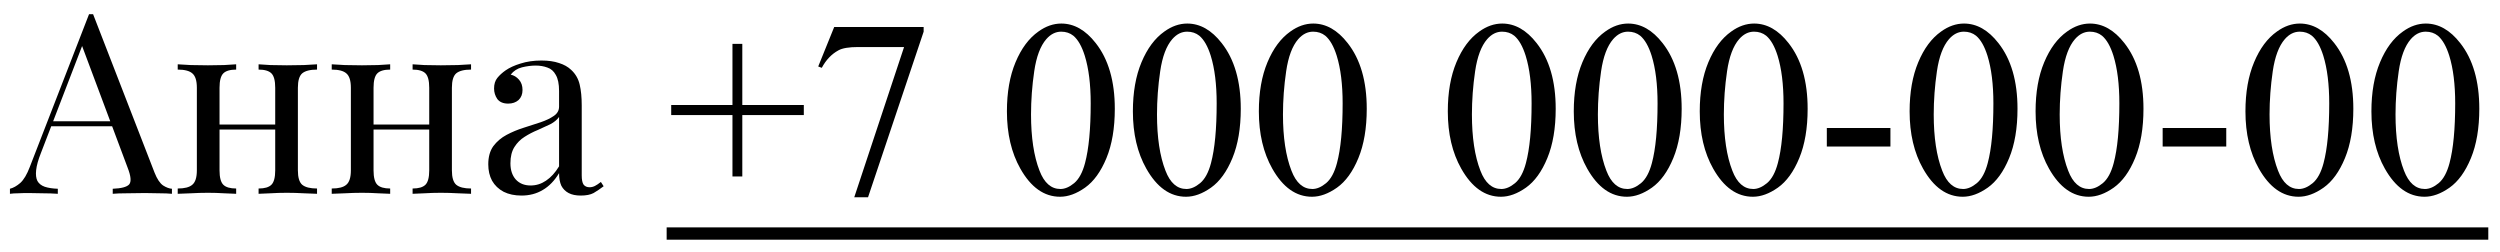
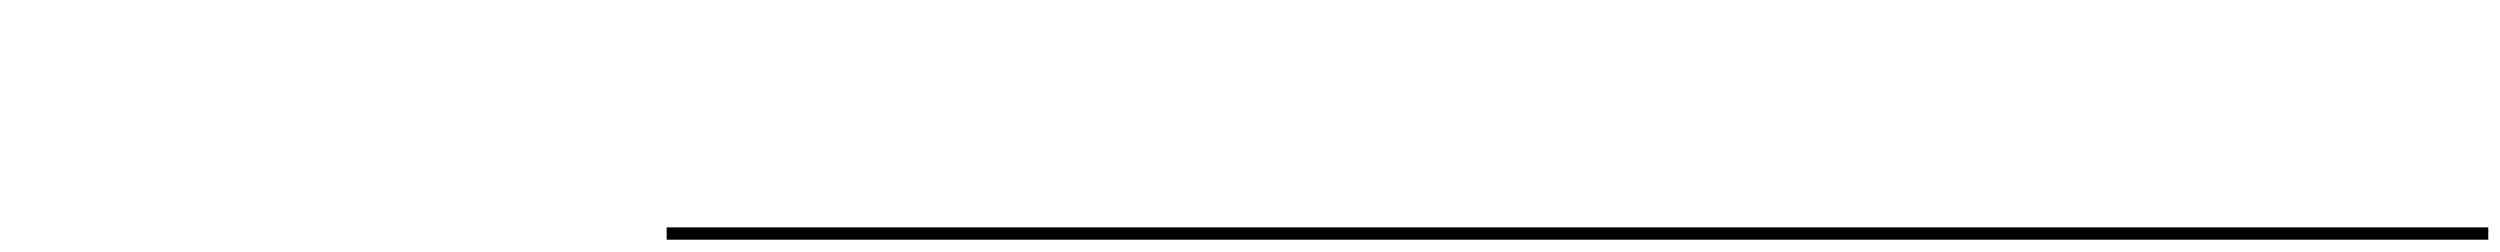
<svg xmlns="http://www.w3.org/2000/svg" width="129" height="13" viewBox="0 0 129 13" fill="none">
-   <path d="M4.803 0.731L7.975 8.908C8.105 9.237 8.253 9.458 8.417 9.571C8.582 9.675 8.734 9.731 8.872 9.74V10C8.699 9.983 8.487 9.974 8.235 9.974C7.984 9.965 7.733 9.961 7.481 9.961C7.143 9.961 6.827 9.965 6.532 9.974C6.238 9.974 5.999 9.983 5.817 10V9.74C6.259 9.723 6.541 9.649 6.662 9.519C6.784 9.38 6.758 9.09 6.584 8.648L4.166 2.187L4.374 2.018L2.112 7.894C1.974 8.241 1.891 8.535 1.865 8.778C1.839 9.012 1.861 9.198 1.93 9.337C2.008 9.476 2.134 9.575 2.307 9.636C2.489 9.697 2.715 9.731 2.983 9.74V10C2.741 9.983 2.485 9.974 2.216 9.974C1.956 9.965 1.714 9.961 1.488 9.961C1.272 9.961 1.085 9.965 0.929 9.974C0.782 9.974 0.643 9.983 0.513 10V9.74C0.687 9.697 0.864 9.597 1.046 9.441C1.228 9.276 1.393 8.999 1.54 8.609L4.595 0.731C4.63 0.731 4.665 0.731 4.699 0.731C4.734 0.731 4.769 0.731 4.803 0.731ZM6.389 6.256V6.516H2.515L2.645 6.256H6.389ZM16.359 3.318V3.591C16.004 3.591 15.748 3.656 15.592 3.786C15.445 3.916 15.371 4.163 15.371 4.527V8.791C15.371 9.155 15.445 9.402 15.592 9.532C15.748 9.662 16.004 9.727 16.359 9.727V10C16.212 9.991 15.986 9.983 15.683 9.974C15.38 9.957 15.085 9.948 14.799 9.948C14.513 9.948 14.231 9.957 13.954 9.974C13.685 9.983 13.482 9.991 13.343 10V9.727C13.655 9.727 13.876 9.662 14.006 9.532C14.136 9.402 14.201 9.155 14.201 8.791V4.527C14.201 4.163 14.136 3.916 14.006 3.786C13.876 3.656 13.655 3.591 13.343 3.591V3.318C13.482 3.327 13.685 3.34 13.954 3.357C14.231 3.366 14.513 3.37 14.799 3.37C15.085 3.37 15.38 3.366 15.683 3.357C15.986 3.34 16.212 3.327 16.359 3.318ZM12.186 3.318V3.591C11.874 3.591 11.653 3.656 11.523 3.786C11.393 3.916 11.328 4.163 11.328 4.527V8.791C11.328 9.155 11.393 9.402 11.523 9.532C11.653 9.662 11.874 9.727 12.186 9.727V10C12.047 9.991 11.839 9.983 11.562 9.974C11.293 9.957 11.016 9.948 10.73 9.948C10.444 9.948 10.149 9.957 9.846 9.974C9.543 9.983 9.317 9.991 9.17 10V9.727C9.525 9.727 9.777 9.662 9.924 9.532C10.08 9.402 10.158 9.155 10.158 8.791V4.527C10.158 4.163 10.08 3.916 9.924 3.786C9.777 3.656 9.525 3.591 9.17 3.591V3.318C9.317 3.327 9.543 3.34 9.846 3.357C10.149 3.366 10.444 3.37 10.73 3.37C11.016 3.37 11.293 3.366 11.562 3.357C11.839 3.34 12.047 3.327 12.186 3.318ZM14.565 6.425V6.685H10.899V6.425H14.565ZM24.306 3.318V3.591C23.951 3.591 23.695 3.656 23.539 3.786C23.392 3.916 23.318 4.163 23.318 4.527V8.791C23.318 9.155 23.392 9.402 23.539 9.532C23.695 9.662 23.951 9.727 24.306 9.727V10C24.159 9.991 23.934 9.983 23.63 9.974C23.327 9.957 23.032 9.948 22.746 9.948C22.46 9.948 22.179 9.957 21.901 9.974C21.633 9.983 21.429 9.991 21.29 10V9.727C21.602 9.727 21.823 9.662 21.953 9.532C22.083 9.402 22.148 9.155 22.148 8.791V4.527C22.148 4.163 22.083 3.916 21.953 3.786C21.823 3.656 21.602 3.591 21.29 3.591V3.318C21.429 3.327 21.633 3.34 21.901 3.357C22.179 3.366 22.46 3.37 22.746 3.37C23.032 3.37 23.327 3.366 23.63 3.357C23.934 3.34 24.159 3.327 24.306 3.318ZM20.133 3.318V3.591C19.821 3.591 19.6 3.656 19.47 3.786C19.34 3.916 19.275 4.163 19.275 4.527V8.791C19.275 9.155 19.34 9.402 19.47 9.532C19.6 9.662 19.821 9.727 20.133 9.727V10C19.995 9.991 19.787 9.983 19.509 9.974C19.241 9.957 18.963 9.948 18.677 9.948C18.391 9.948 18.097 9.957 17.793 9.974C17.49 9.983 17.265 9.991 17.117 10V9.727C17.473 9.727 17.724 9.662 17.871 9.532C18.027 9.402 18.105 9.155 18.105 8.791V4.527C18.105 4.163 18.027 3.916 17.871 3.786C17.724 3.656 17.473 3.591 17.117 3.591V3.318C17.265 3.327 17.49 3.34 17.793 3.357C18.097 3.366 18.391 3.37 18.677 3.37C18.963 3.37 19.241 3.366 19.509 3.357C19.787 3.34 19.995 3.327 20.133 3.318ZM22.512 6.425V6.685H18.846V6.425H22.512ZM26.91 10.091C26.555 10.091 26.247 10.026 25.988 9.896C25.727 9.757 25.528 9.567 25.39 9.324C25.259 9.081 25.195 8.8 25.195 8.479C25.195 8.098 25.281 7.786 25.454 7.543C25.637 7.3 25.866 7.105 26.143 6.958C26.421 6.811 26.711 6.689 27.015 6.594C27.326 6.49 27.621 6.395 27.898 6.308C28.176 6.213 28.401 6.104 28.575 5.983C28.756 5.862 28.848 5.701 28.848 5.502V4.696C28.848 4.332 28.791 4.055 28.678 3.864C28.575 3.673 28.431 3.548 28.25 3.487C28.067 3.418 27.864 3.383 27.639 3.383C27.422 3.383 27.188 3.413 26.936 3.474C26.694 3.535 26.499 3.66 26.352 3.851C26.516 3.886 26.659 3.972 26.78 4.111C26.902 4.25 26.962 4.427 26.962 4.644C26.962 4.861 26.893 5.034 26.755 5.164C26.616 5.285 26.438 5.346 26.221 5.346C25.97 5.346 25.784 5.268 25.663 5.112C25.55 4.947 25.494 4.765 25.494 4.566C25.494 4.341 25.55 4.159 25.663 4.02C25.775 3.881 25.918 3.751 26.091 3.63C26.291 3.491 26.547 3.374 26.858 3.279C27.179 3.175 27.539 3.123 27.938 3.123C28.293 3.123 28.596 3.166 28.848 3.253C29.099 3.331 29.307 3.448 29.471 3.604C29.697 3.812 29.844 4.068 29.913 4.371C29.983 4.666 30.017 5.021 30.017 5.437V9.051C30.017 9.268 30.048 9.424 30.108 9.519C30.178 9.614 30.282 9.662 30.421 9.662C30.516 9.662 30.607 9.64 30.694 9.597C30.78 9.554 30.884 9.484 31.006 9.389L31.148 9.61C30.966 9.749 30.793 9.866 30.628 9.961C30.464 10.048 30.243 10.091 29.965 10.091C29.714 10.091 29.506 10.048 29.341 9.961C29.177 9.874 29.051 9.749 28.965 9.584C28.887 9.411 28.848 9.194 28.848 8.934C28.613 9.324 28.332 9.614 28.003 9.805C27.682 9.996 27.318 10.091 26.91 10.091ZM27.378 9.571C27.665 9.571 27.929 9.489 28.172 9.324C28.423 9.159 28.648 8.912 28.848 8.583V6.035C28.744 6.182 28.592 6.308 28.392 6.412C28.193 6.507 27.977 6.607 27.742 6.711C27.509 6.806 27.283 6.923 27.067 7.062C26.858 7.192 26.685 7.365 26.547 7.582C26.408 7.799 26.338 8.08 26.338 8.427C26.338 8.774 26.43 9.051 26.611 9.259C26.802 9.467 27.058 9.571 27.378 9.571ZM37.795 9.105V5.938H34.634V5.417H37.795V2.262H38.303V5.417H41.477V5.938H38.303V9.105H37.795ZM43.045 1.393H47.66V1.634L44.791 10.178H44.08L46.65 2.427H44.283C43.804 2.427 43.464 2.484 43.261 2.599C42.905 2.793 42.62 3.094 42.404 3.5L42.22 3.43L43.045 1.393ZM51.957 5.747C51.957 4.765 52.105 3.921 52.401 3.214C52.698 2.503 53.091 1.974 53.582 1.627C53.963 1.352 54.356 1.215 54.763 1.215C55.423 1.215 56.015 1.551 56.54 2.224C57.196 3.058 57.524 4.188 57.524 5.614C57.524 6.612 57.38 7.461 57.092 8.159C56.804 8.857 56.436 9.365 55.988 9.683C55.544 9.996 55.114 10.152 54.699 10.152C53.878 10.152 53.195 9.668 52.649 8.699C52.188 7.882 51.957 6.898 51.957 5.747ZM53.201 5.906C53.201 7.091 53.347 8.058 53.639 8.807C53.88 9.437 54.24 9.752 54.718 9.752C54.947 9.752 55.184 9.651 55.429 9.448C55.675 9.24 55.861 8.896 55.988 8.413C56.182 7.685 56.28 6.659 56.28 5.334C56.28 4.353 56.178 3.534 55.975 2.878C55.823 2.391 55.626 2.046 55.385 1.843C55.211 1.704 55.002 1.634 54.756 1.634C54.469 1.634 54.213 1.763 53.988 2.021C53.684 2.372 53.476 2.924 53.366 3.678C53.256 4.431 53.201 5.174 53.201 5.906ZM58.457 5.747C58.457 4.765 58.605 3.921 58.901 3.214C59.198 2.503 59.591 1.974 60.082 1.627C60.463 1.352 60.856 1.215 61.263 1.215C61.923 1.215 62.515 1.551 63.04 2.224C63.696 3.058 64.024 4.188 64.024 5.614C64.024 6.612 63.88 7.461 63.592 8.159C63.304 8.857 62.936 9.365 62.488 9.683C62.044 9.996 61.614 10.152 61.199 10.152C60.378 10.152 59.695 9.668 59.149 8.699C58.688 7.882 58.457 6.898 58.457 5.747ZM59.701 5.906C59.701 7.091 59.847 8.058 60.139 8.807C60.38 9.437 60.74 9.752 61.218 9.752C61.447 9.752 61.684 9.651 61.929 9.448C62.175 9.24 62.361 8.896 62.488 8.413C62.682 7.685 62.78 6.659 62.78 5.334C62.78 4.353 62.678 3.534 62.475 2.878C62.323 2.391 62.126 2.046 61.885 1.843C61.711 1.704 61.502 1.634 61.256 1.634C60.969 1.634 60.713 1.763 60.488 2.021C60.184 2.372 59.976 2.924 59.866 3.678C59.756 4.431 59.701 5.174 59.701 5.906ZM64.957 5.747C64.957 4.765 65.105 3.921 65.401 3.214C65.698 2.503 66.091 1.974 66.582 1.627C66.963 1.352 67.356 1.215 67.763 1.215C68.423 1.215 69.015 1.551 69.54 2.224C70.196 3.058 70.524 4.188 70.524 5.614C70.524 6.612 70.38 7.461 70.092 8.159C69.805 8.857 69.436 9.365 68.988 9.683C68.543 9.996 68.114 10.152 67.699 10.152C66.878 10.152 66.195 9.668 65.649 8.699C65.188 7.882 64.957 6.898 64.957 5.747ZM66.201 5.906C66.201 7.091 66.347 8.058 66.639 8.807C66.88 9.437 67.24 9.752 67.718 9.752C67.947 9.752 68.184 9.651 68.429 9.448C68.675 9.24 68.861 8.896 68.988 8.413C69.183 7.685 69.28 6.659 69.28 5.334C69.28 4.353 69.178 3.534 68.975 2.878C68.823 2.391 68.626 2.046 68.385 1.843C68.211 1.704 68.002 1.634 67.756 1.634C67.469 1.634 67.213 1.763 66.988 2.021C66.684 2.372 66.476 2.924 66.366 3.678C66.256 4.431 66.201 5.174 66.201 5.906ZM74.707 5.747C74.707 4.765 74.855 3.921 75.151 3.214C75.448 2.503 75.841 1.974 76.332 1.627C76.713 1.352 77.106 1.215 77.513 1.215C78.173 1.215 78.765 1.551 79.29 2.224C79.946 3.058 80.274 4.188 80.274 5.614C80.274 6.612 80.13 7.461 79.842 8.159C79.555 8.857 79.186 9.365 78.738 9.683C78.293 9.996 77.864 10.152 77.449 10.152C76.628 10.152 75.945 9.668 75.399 8.699C74.938 7.882 74.707 6.898 74.707 5.747ZM75.951 5.906C75.951 7.091 76.097 8.058 76.389 8.807C76.63 9.437 76.99 9.752 77.468 9.752C77.697 9.752 77.934 9.651 78.179 9.448C78.425 9.24 78.611 8.896 78.738 8.413C78.933 7.685 79.03 6.659 79.03 5.334C79.03 4.353 78.928 3.534 78.725 2.878C78.573 2.391 78.376 2.046 78.135 1.843C77.961 1.704 77.752 1.634 77.506 1.634C77.219 1.634 76.963 1.763 76.738 2.021C76.434 2.372 76.226 2.924 76.116 3.678C76.006 4.431 75.951 5.174 75.951 5.906ZM81.207 5.747C81.207 4.765 81.355 3.921 81.651 3.214C81.948 2.503 82.341 1.974 82.832 1.627C83.213 1.352 83.606 1.215 84.013 1.215C84.673 1.215 85.265 1.551 85.79 2.224C86.446 3.058 86.774 4.188 86.774 5.614C86.774 6.612 86.63 7.461 86.342 8.159C86.055 8.857 85.686 9.365 85.238 9.683C84.793 9.996 84.364 10.152 83.949 10.152C83.128 10.152 82.445 9.668 81.899 8.699C81.438 7.882 81.207 6.898 81.207 5.747ZM82.451 5.906C82.451 7.091 82.597 8.058 82.889 8.807C83.13 9.437 83.49 9.752 83.968 9.752C84.197 9.752 84.434 9.651 84.679 9.448C84.925 9.24 85.111 8.896 85.238 8.413C85.433 7.685 85.53 6.659 85.53 5.334C85.53 4.353 85.428 3.534 85.225 2.878C85.073 2.391 84.876 2.046 84.635 1.843C84.461 1.704 84.252 1.634 84.006 1.634C83.719 1.634 83.463 1.763 83.238 2.021C82.934 2.372 82.726 2.924 82.616 3.678C82.506 4.431 82.451 5.174 82.451 5.906ZM87.707 5.747C87.707 4.765 87.855 3.921 88.151 3.214C88.448 2.503 88.841 1.974 89.332 1.627C89.713 1.352 90.106 1.215 90.513 1.215C91.173 1.215 91.765 1.551 92.29 2.224C92.946 3.058 93.274 4.188 93.274 5.614C93.274 6.612 93.13 7.461 92.842 8.159C92.555 8.857 92.186 9.365 91.738 9.683C91.293 9.996 90.864 10.152 90.449 10.152C89.628 10.152 88.945 9.668 88.399 8.699C87.938 7.882 87.707 6.898 87.707 5.747ZM88.951 5.906C88.951 7.091 89.097 8.058 89.389 8.807C89.63 9.437 89.99 9.752 90.468 9.752C90.697 9.752 90.934 9.651 91.179 9.448C91.425 9.24 91.611 8.896 91.738 8.413C91.933 7.685 92.03 6.659 92.03 5.334C92.03 4.353 91.928 3.534 91.725 2.878C91.573 2.391 91.376 2.046 91.135 1.843C90.961 1.704 90.752 1.634 90.506 1.634C90.219 1.634 89.963 1.763 89.738 2.021C89.434 2.372 89.226 2.924 89.116 3.678C89.006 4.431 88.951 5.174 88.951 5.906ZM94.264 6.604H97.546V7.562H94.264V6.604ZM98.536 5.747C98.536 4.765 98.684 3.921 98.981 3.214C99.277 2.503 99.67 1.974 100.161 1.627C100.542 1.352 100.936 1.215 101.342 1.215C102.002 1.215 102.594 1.551 103.119 2.224C103.775 3.058 104.103 4.188 104.103 5.614C104.103 6.612 103.959 7.461 103.671 8.159C103.384 8.857 103.015 9.365 102.567 9.683C102.123 9.996 101.693 10.152 101.278 10.152C100.457 10.152 99.774 9.668 99.228 8.699C98.767 7.882 98.536 6.898 98.536 5.747ZM99.78 5.906C99.78 7.091 99.926 8.058 100.218 8.807C100.459 9.437 100.819 9.752 101.297 9.752C101.526 9.752 101.763 9.651 102.008 9.448C102.254 9.24 102.44 8.896 102.567 8.413C102.762 7.685 102.859 6.659 102.859 5.334C102.859 4.353 102.757 3.534 102.554 2.878C102.402 2.391 102.205 2.046 101.964 1.843C101.79 1.704 101.581 1.634 101.335 1.634C101.048 1.634 100.792 1.763 100.567 2.021C100.263 2.372 100.055 2.924 99.945 3.678C99.835 4.431 99.78 5.174 99.78 5.906ZM105.036 5.747C105.036 4.765 105.184 3.921 105.48 3.214C105.777 2.503 106.17 1.974 106.661 1.627C107.042 1.352 107.436 1.215 107.842 1.215C108.502 1.215 109.094 1.551 109.619 2.224C110.275 3.058 110.603 4.188 110.603 5.614C110.603 6.612 110.459 7.461 110.171 8.159C109.884 8.857 109.515 9.365 109.067 9.683C108.623 9.996 108.193 10.152 107.778 10.152C106.957 10.152 106.274 9.668 105.728 8.699C105.267 7.882 105.036 6.898 105.036 5.747ZM106.28 5.906C106.28 7.091 106.426 8.058 106.718 8.807C106.959 9.437 107.319 9.752 107.797 9.752C108.026 9.752 108.263 9.651 108.508 9.448C108.754 9.24 108.94 8.896 109.067 8.413C109.262 7.685 109.359 6.659 109.359 5.334C109.359 4.353 109.257 3.534 109.054 2.878C108.902 2.391 108.705 2.046 108.464 1.843C108.29 1.704 108.081 1.634 107.835 1.634C107.548 1.634 107.292 1.763 107.067 2.021C106.763 2.372 106.555 2.924 106.445 3.678C106.335 4.431 106.28 5.174 106.28 5.906ZM111.593 6.604H114.875V7.562H111.593V6.604ZM115.865 5.747C115.865 4.765 116.013 3.921 116.31 3.214C116.606 2.503 116.999 1.974 117.49 1.627C117.871 1.352 118.265 1.215 118.671 1.215C119.331 1.215 119.924 1.551 120.448 2.224C121.104 3.058 121.432 4.188 121.432 5.614C121.432 6.612 121.288 7.461 121 8.159C120.713 8.857 120.345 9.365 119.896 9.683C119.452 9.996 119.022 10.152 118.607 10.152C117.786 10.152 117.103 9.668 116.557 8.699C116.096 7.882 115.865 6.898 115.865 5.747ZM117.109 5.906C117.109 7.091 117.255 8.058 117.547 8.807C117.789 9.437 118.148 9.752 118.626 9.752C118.855 9.752 119.092 9.651 119.337 9.448C119.583 9.24 119.769 8.896 119.896 8.413C120.091 7.685 120.188 6.659 120.188 5.334C120.188 4.353 120.086 3.534 119.883 2.878C119.731 2.391 119.534 2.046 119.293 1.843C119.119 1.704 118.91 1.634 118.665 1.634C118.377 1.634 118.121 1.763 117.896 2.021C117.592 2.372 117.384 2.924 117.274 3.678C117.164 4.431 117.109 5.174 117.109 5.906ZM122.365 5.747C122.365 4.765 122.513 3.921 122.81 3.214C123.106 2.503 123.499 1.974 123.99 1.627C124.371 1.352 124.765 1.215 125.171 1.215C125.831 1.215 126.424 1.551 126.948 2.224C127.604 3.058 127.932 4.188 127.932 5.614C127.932 6.612 127.788 7.461 127.5 8.159C127.213 8.857 126.845 9.365 126.396 9.683C125.952 9.996 125.522 10.152 125.107 10.152C124.286 10.152 123.603 9.668 123.057 8.699C122.596 7.882 122.365 6.898 122.365 5.747ZM123.609 5.906C123.609 7.091 123.755 8.058 124.047 8.807C124.289 9.437 124.648 9.752 125.126 9.752C125.355 9.752 125.592 9.651 125.837 9.448C126.083 9.24 126.269 8.896 126.396 8.413C126.591 7.685 126.688 6.659 126.688 5.334C126.688 4.353 126.586 3.534 126.383 2.878C126.231 2.391 126.034 2.046 125.793 1.843C125.619 1.704 125.41 1.634 125.165 1.634C124.877 1.634 124.621 1.763 124.396 2.021C124.092 2.372 123.884 2.924 123.774 3.678C123.664 4.431 123.609 5.174 123.609 5.906Z" fill="black" />
  <path d="M34.399 11.733H128.396V12.368H34.399V11.733Z" fill="black" />
</svg>